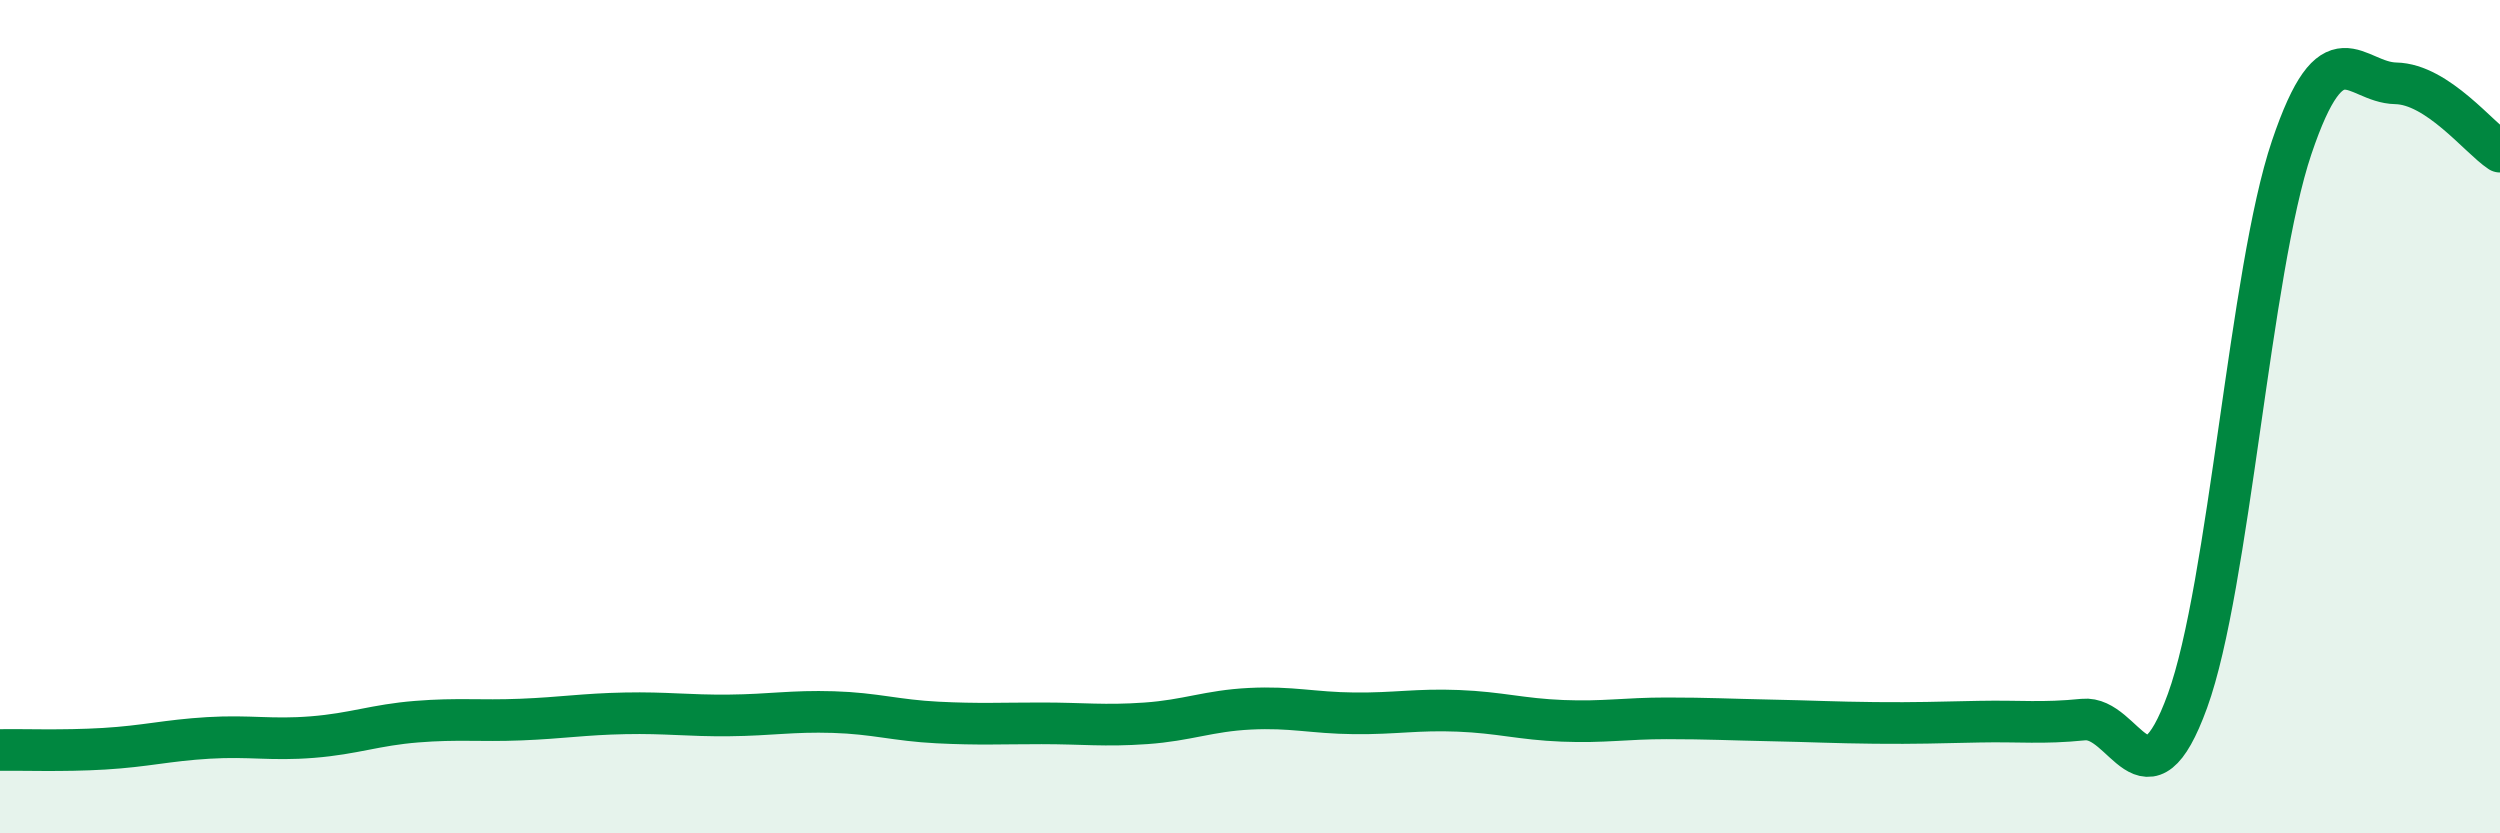
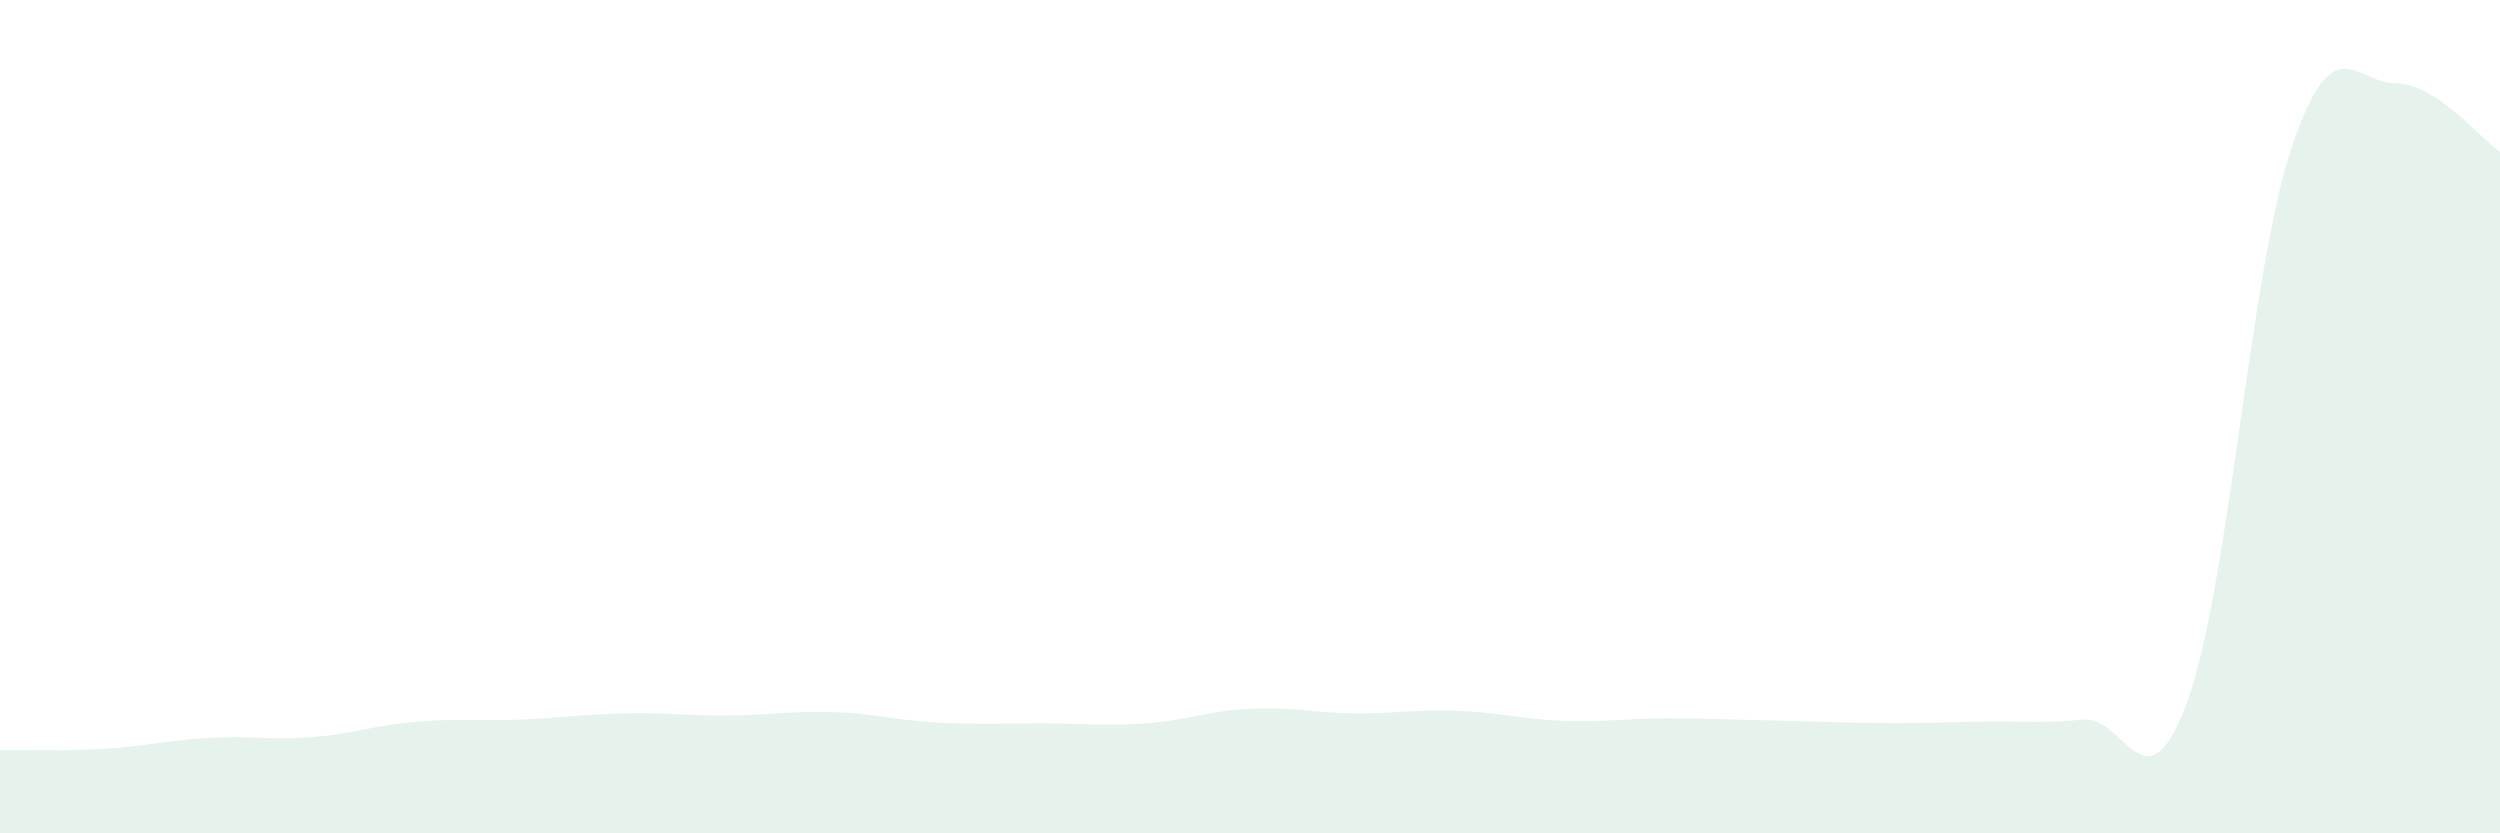
<svg xmlns="http://www.w3.org/2000/svg" width="60" height="20" viewBox="0 0 60 20">
  <path d="M 0,18 C 0.5,17.99 1.5,18.03 2.5,17.97 C 3.5,17.91 4,17.77 5,17.71 C 6,17.65 6.5,17.77 7.5,17.69 C 8.5,17.61 9,17.4 10,17.32 C 11,17.24 11.5,17.31 12.5,17.27 C 13.5,17.23 14,17.14 15,17.12 C 16,17.1 16.5,17.18 17.5,17.17 C 18.5,17.16 19,17.06 20,17.09 C 21,17.12 21.5,17.29 22.5,17.34 C 23.5,17.39 24,17.36 25,17.36 C 26,17.36 26.5,17.43 27.5,17.36 C 28.5,17.29 29,17.06 30,17.01 C 31,16.96 31.5,17.11 32.5,17.12 C 33.5,17.13 34,17.02 35,17.06 C 36,17.1 36.5,17.26 37.5,17.3 C 38.5,17.34 39,17.24 40,17.24 C 41,17.24 41.5,17.27 42.5,17.29 C 43.5,17.31 44,17.34 45,17.35 C 46,17.36 46.5,17.34 47.5,17.32 C 48.5,17.3 49,17.37 50,17.27 C 51,17.17 51.5,19.57 52.5,16.82 C 53.5,14.07 54,6.5 55,3.54 C 56,0.58 56.5,1.98 57.5,2 C 58.5,2.02 59.5,3.31 60,3.64L60 20L0 20Z" fill="#008740" opacity="0.1" stroke-linecap="round" stroke-linejoin="round" />
-   <path d="M 0,18 C 0.5,17.99 1.5,18.03 2.5,17.97 C 3.5,17.91 4,17.77 5,17.71 C 6,17.65 6.5,17.77 7.5,17.69 C 8.5,17.61 9,17.4 10,17.32 C 11,17.24 11.5,17.31 12.5,17.27 C 13.5,17.23 14,17.14 15,17.12 C 16,17.1 16.5,17.18 17.5,17.17 C 18.5,17.16 19,17.06 20,17.09 C 21,17.12 21.5,17.29 22.5,17.34 C 23.5,17.39 24,17.36 25,17.36 C 26,17.36 26.5,17.43 27.5,17.36 C 28.5,17.29 29,17.06 30,17.01 C 31,16.96 31.5,17.11 32.5,17.12 C 33.5,17.13 34,17.02 35,17.06 C 36,17.1 36.5,17.26 37.5,17.3 C 38.5,17.34 39,17.24 40,17.24 C 41,17.24 41.5,17.27 42.5,17.29 C 43.5,17.31 44,17.34 45,17.35 C 46,17.36 46.5,17.34 47.5,17.32 C 48.5,17.3 49,17.37 50,17.27 C 51,17.17 51.5,19.57 52.5,16.82 C 53.5,14.07 54,6.5 55,3.54 C 56,0.58 56.5,1.98 57.5,2 C 58.5,2.02 59.5,3.31 60,3.64" stroke="#008740" stroke-width="1" fill="none" stroke-linecap="round" stroke-linejoin="round" />
</svg>